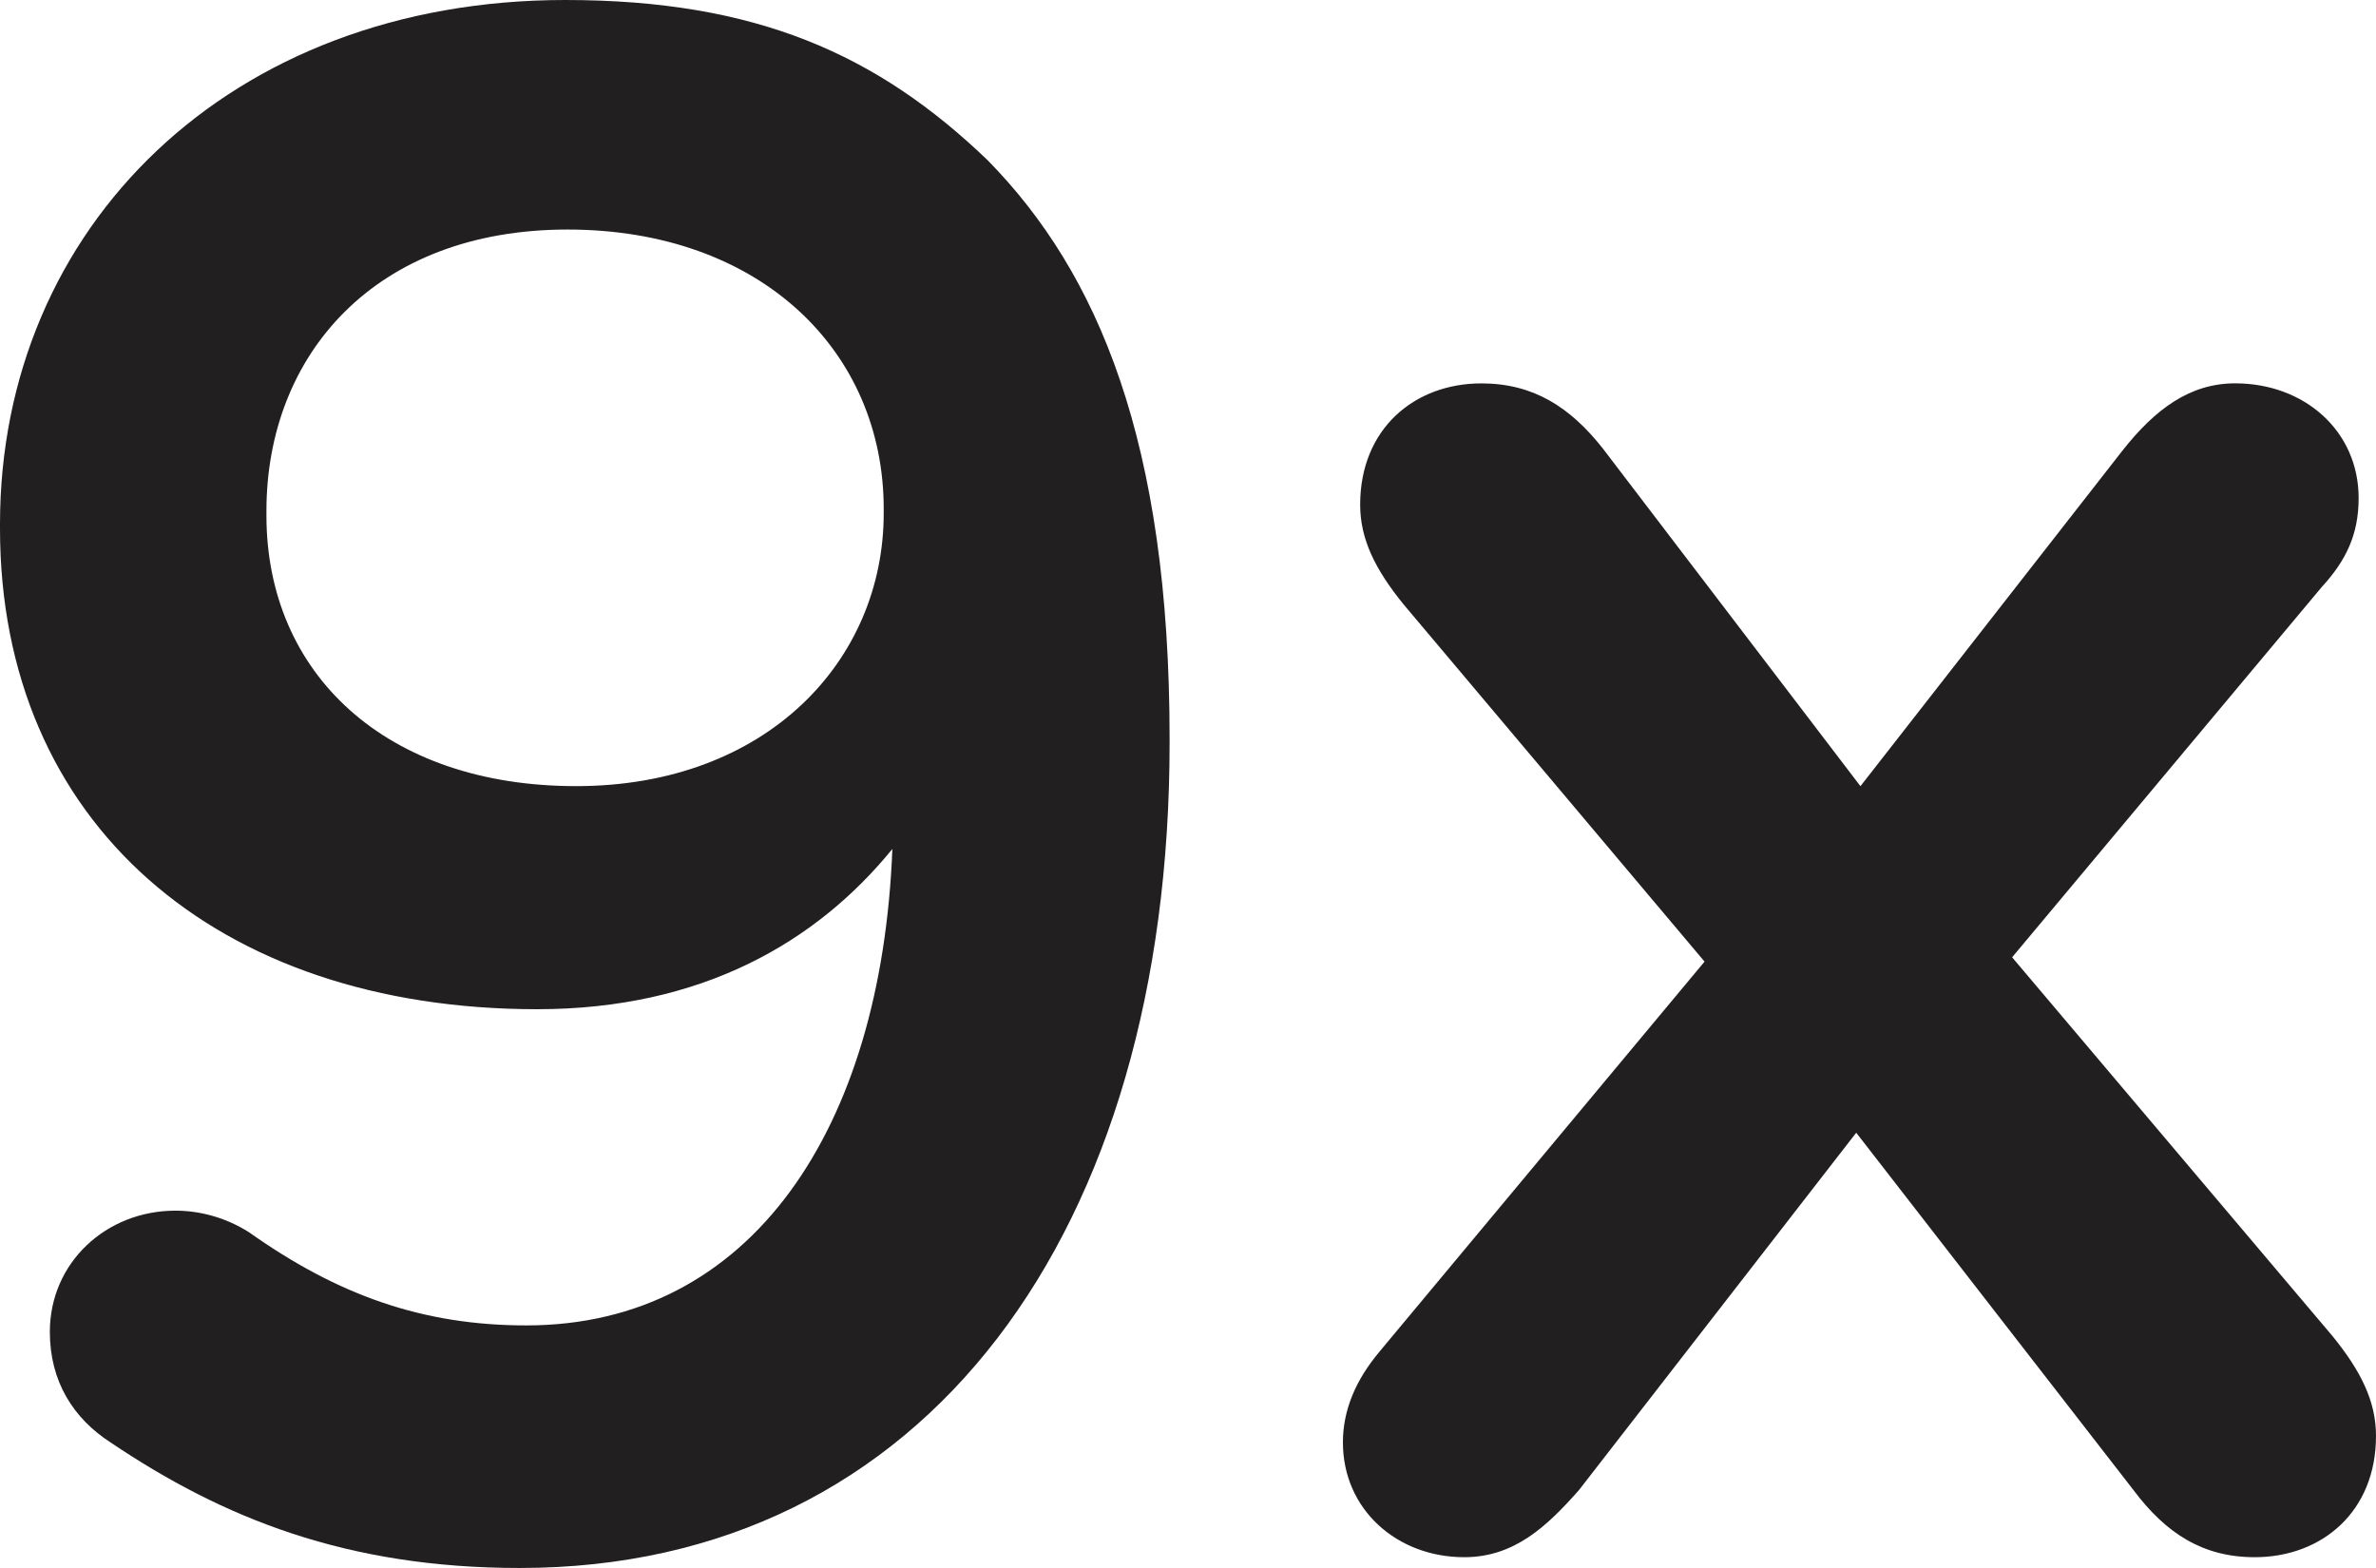
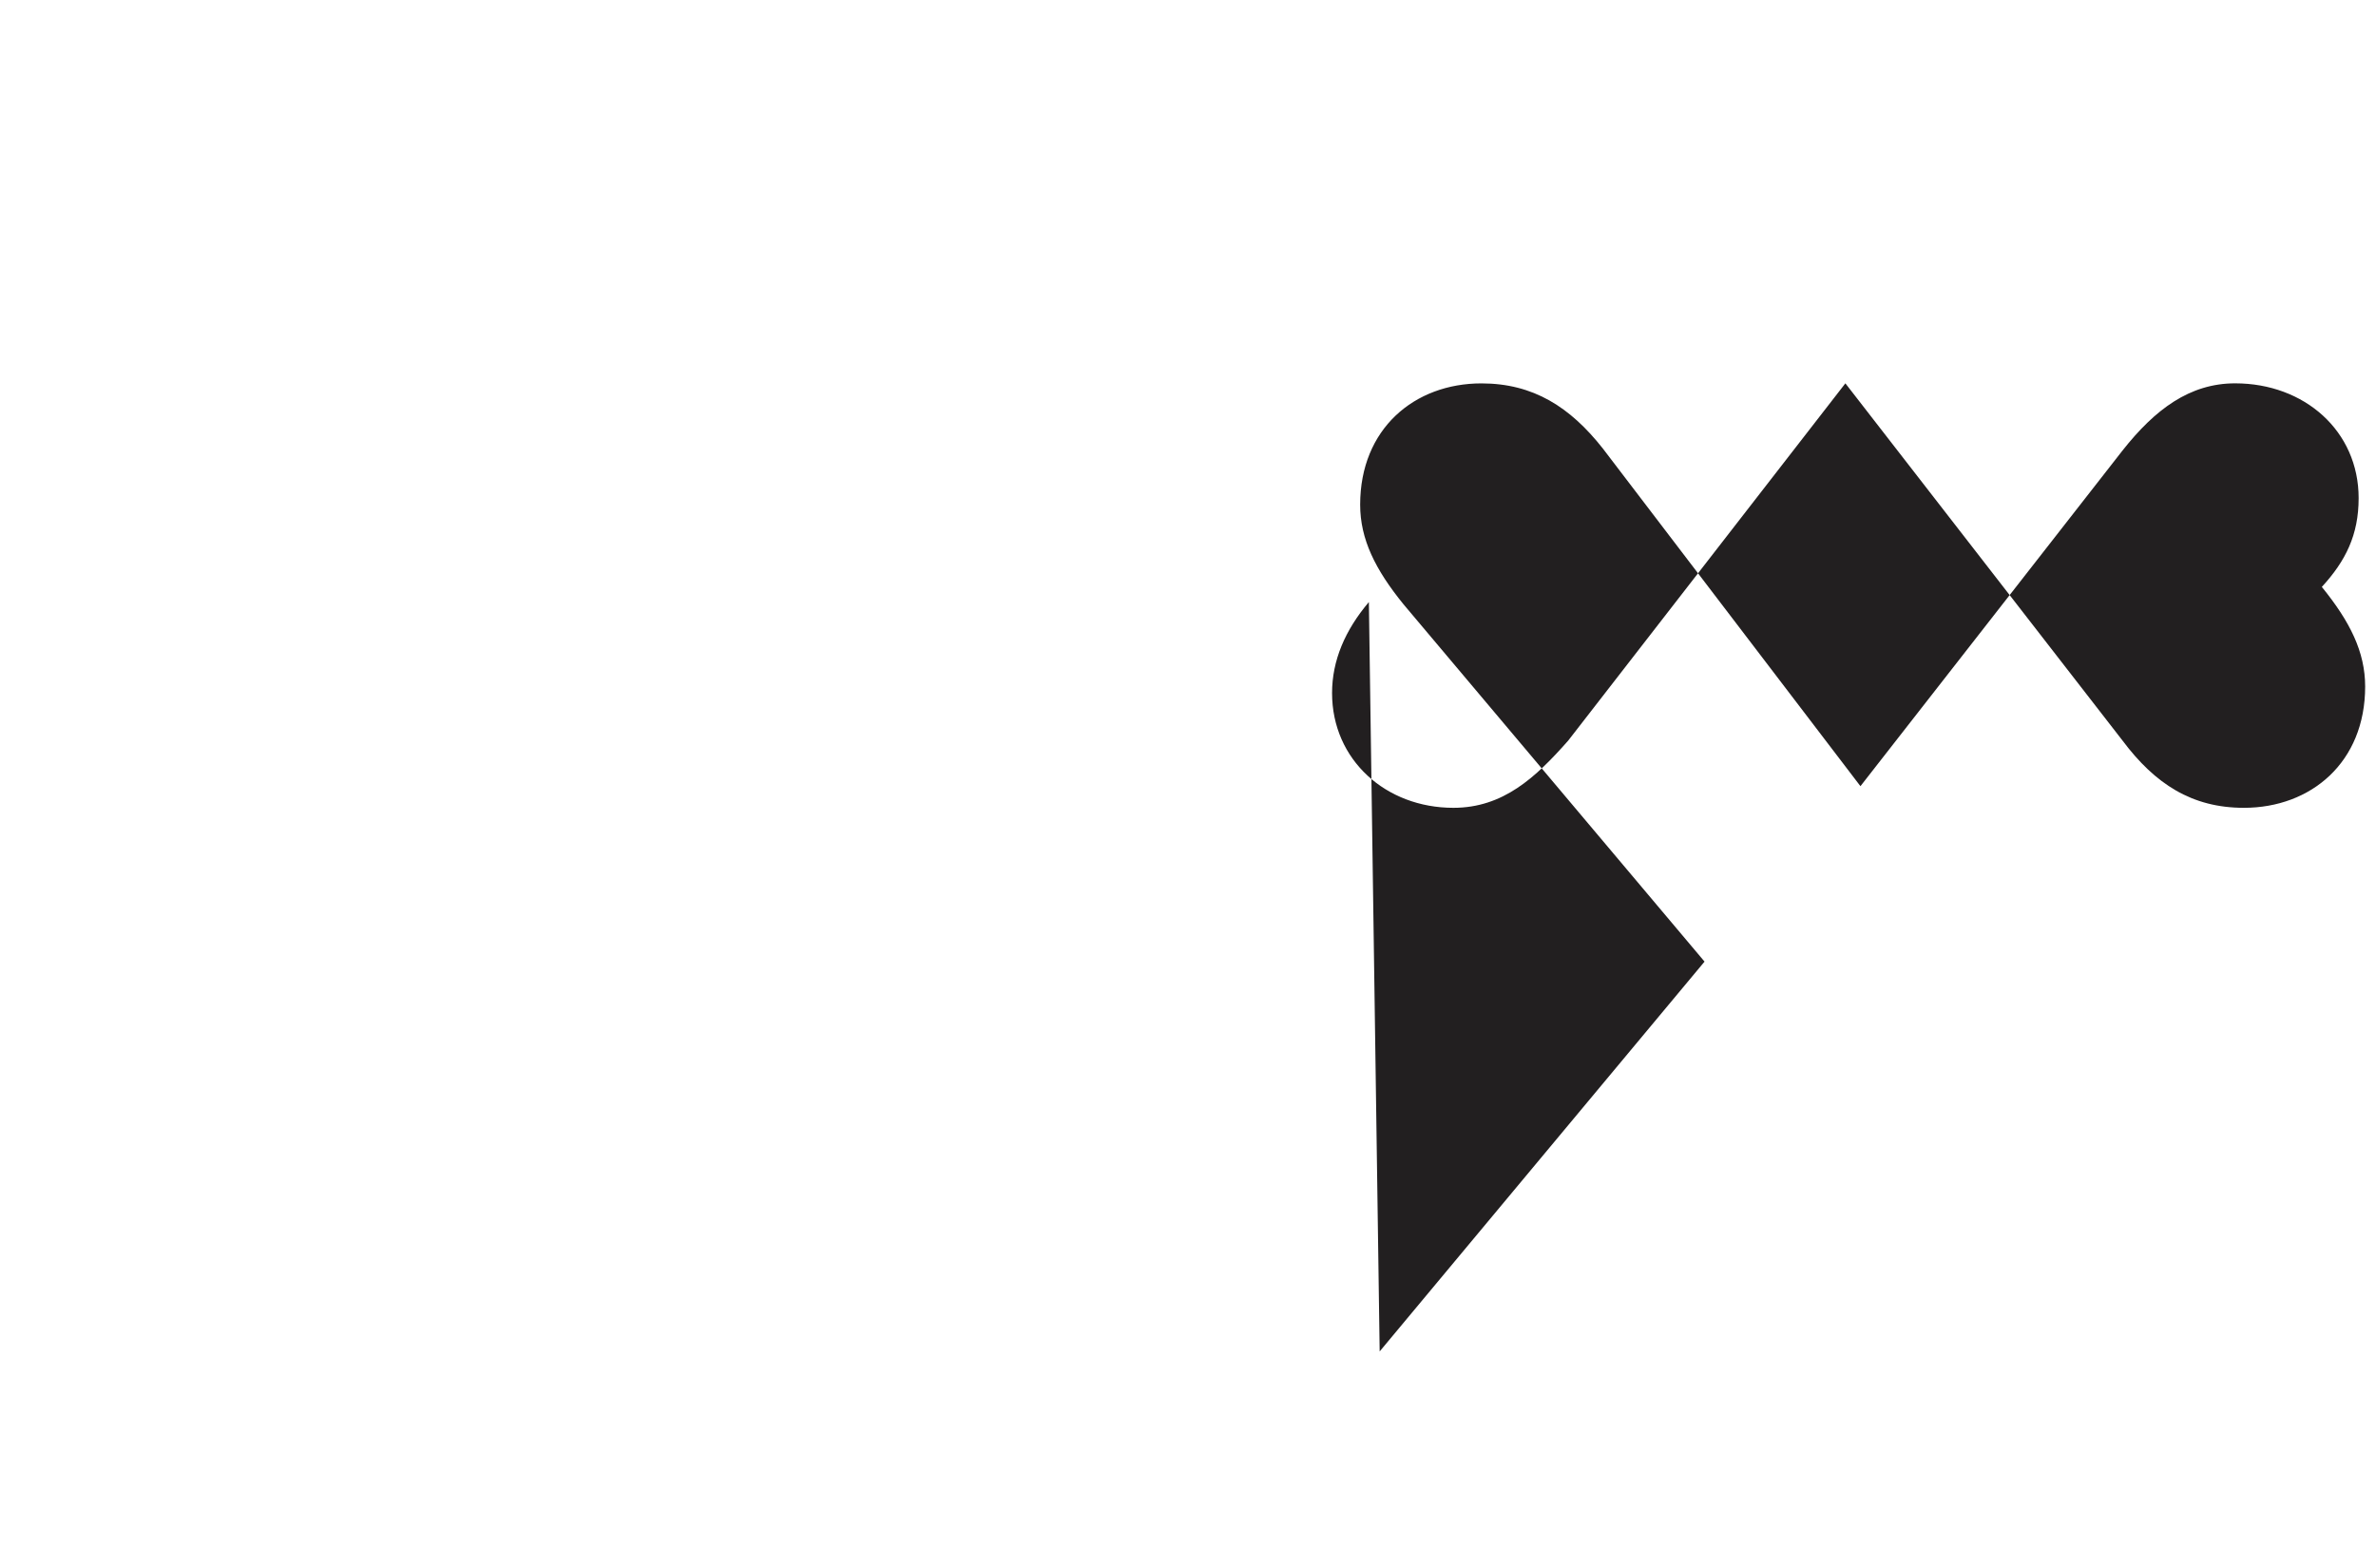
<svg xmlns="http://www.w3.org/2000/svg" viewBox="0 0 466.67 308" height="308" width="466.67" data-name="Layer 1" id="a">
-   <path fill="#221f20" d="M21.7,283.33c-7.23-4.68-11.91-11.91-11.91-21.7,0-13.61,11.06-23.82,24.67-23.82,4.68,0,9.78,1.28,14.46,4.25,17.44,12.34,34.03,18.29,54.45,18.29,44.24,0,69.77-38.71,71.9-93.59-14.89,18.29-37.44,31.48-69.77,31.48C42.54,198.24,0,161.66,0,103.8v-.85C0,44.67,45.09,0,111.03,0c37.44,0,61.26,10.64,82.96,31.48,21.7,22.12,35.73,55.3,35.73,113.59v.85c0,95.72-47.65,162.08-127.62,162.08-34.03,0-58.28-9.78-80.4-24.67ZM173.57,100.82v-.85c0-31.06-24.25-54.88-62.11-54.88s-59.13,24.67-59.13,55.3v.85c0,31.06,23.4,53.18,60.83,53.18s60.41-24.67,60.41-53.6Z" />
-   <path fill="#221f20" d="M270.98,265.46l63.81-76.57-59.13-70.19c-5.53-6.81-8.51-12.76-8.51-19.57,0-14.89,10.64-23.82,23.82-23.82,10.21,0,17.44,4.68,23.82,12.76l50.62,66.36,51.48-65.94c6.38-8.08,13.19-13.19,22.12-13.19,13.61,0,24.25,9.36,24.25,22.55,0,7.23-2.55,12.34-7.23,17.44l-60.83,72.75,62.96,74.45c5.53,6.81,8.51,12.76,8.51,19.57,0,14.89-10.64,23.82-23.82,23.82-10.21,0-17.44-4.68-23.82-13.19l-54.45-70.19-54.45,70.19c-6.38,7.23-12.76,13.19-22.55,13.19-13.19,0-23.82-9.36-23.82-22.55,0-6.38,2.55-12.34,7.23-17.87Z" />
+   <path fill="#221f20" d="M270.98,265.46l63.81-76.57-59.13-70.19c-5.53-6.81-8.51-12.76-8.51-19.57,0-14.89,10.64-23.82,23.82-23.82,10.21,0,17.44,4.68,23.82,12.76l50.62,66.36,51.48-65.94c6.38-8.08,13.19-13.19,22.12-13.19,13.61,0,24.25,9.36,24.25,22.55,0,7.23-2.55,12.34-7.23,17.44c5.53,6.81,8.51,12.76,8.51,19.57,0,14.89-10.64,23.82-23.82,23.82-10.21,0-17.44-4.68-23.82-13.19l-54.45-70.19-54.45,70.19c-6.38,7.23-12.76,13.19-22.55,13.19-13.19,0-23.82-9.36-23.82-22.55,0-6.38,2.55-12.34,7.23-17.87Z" />
</svg>